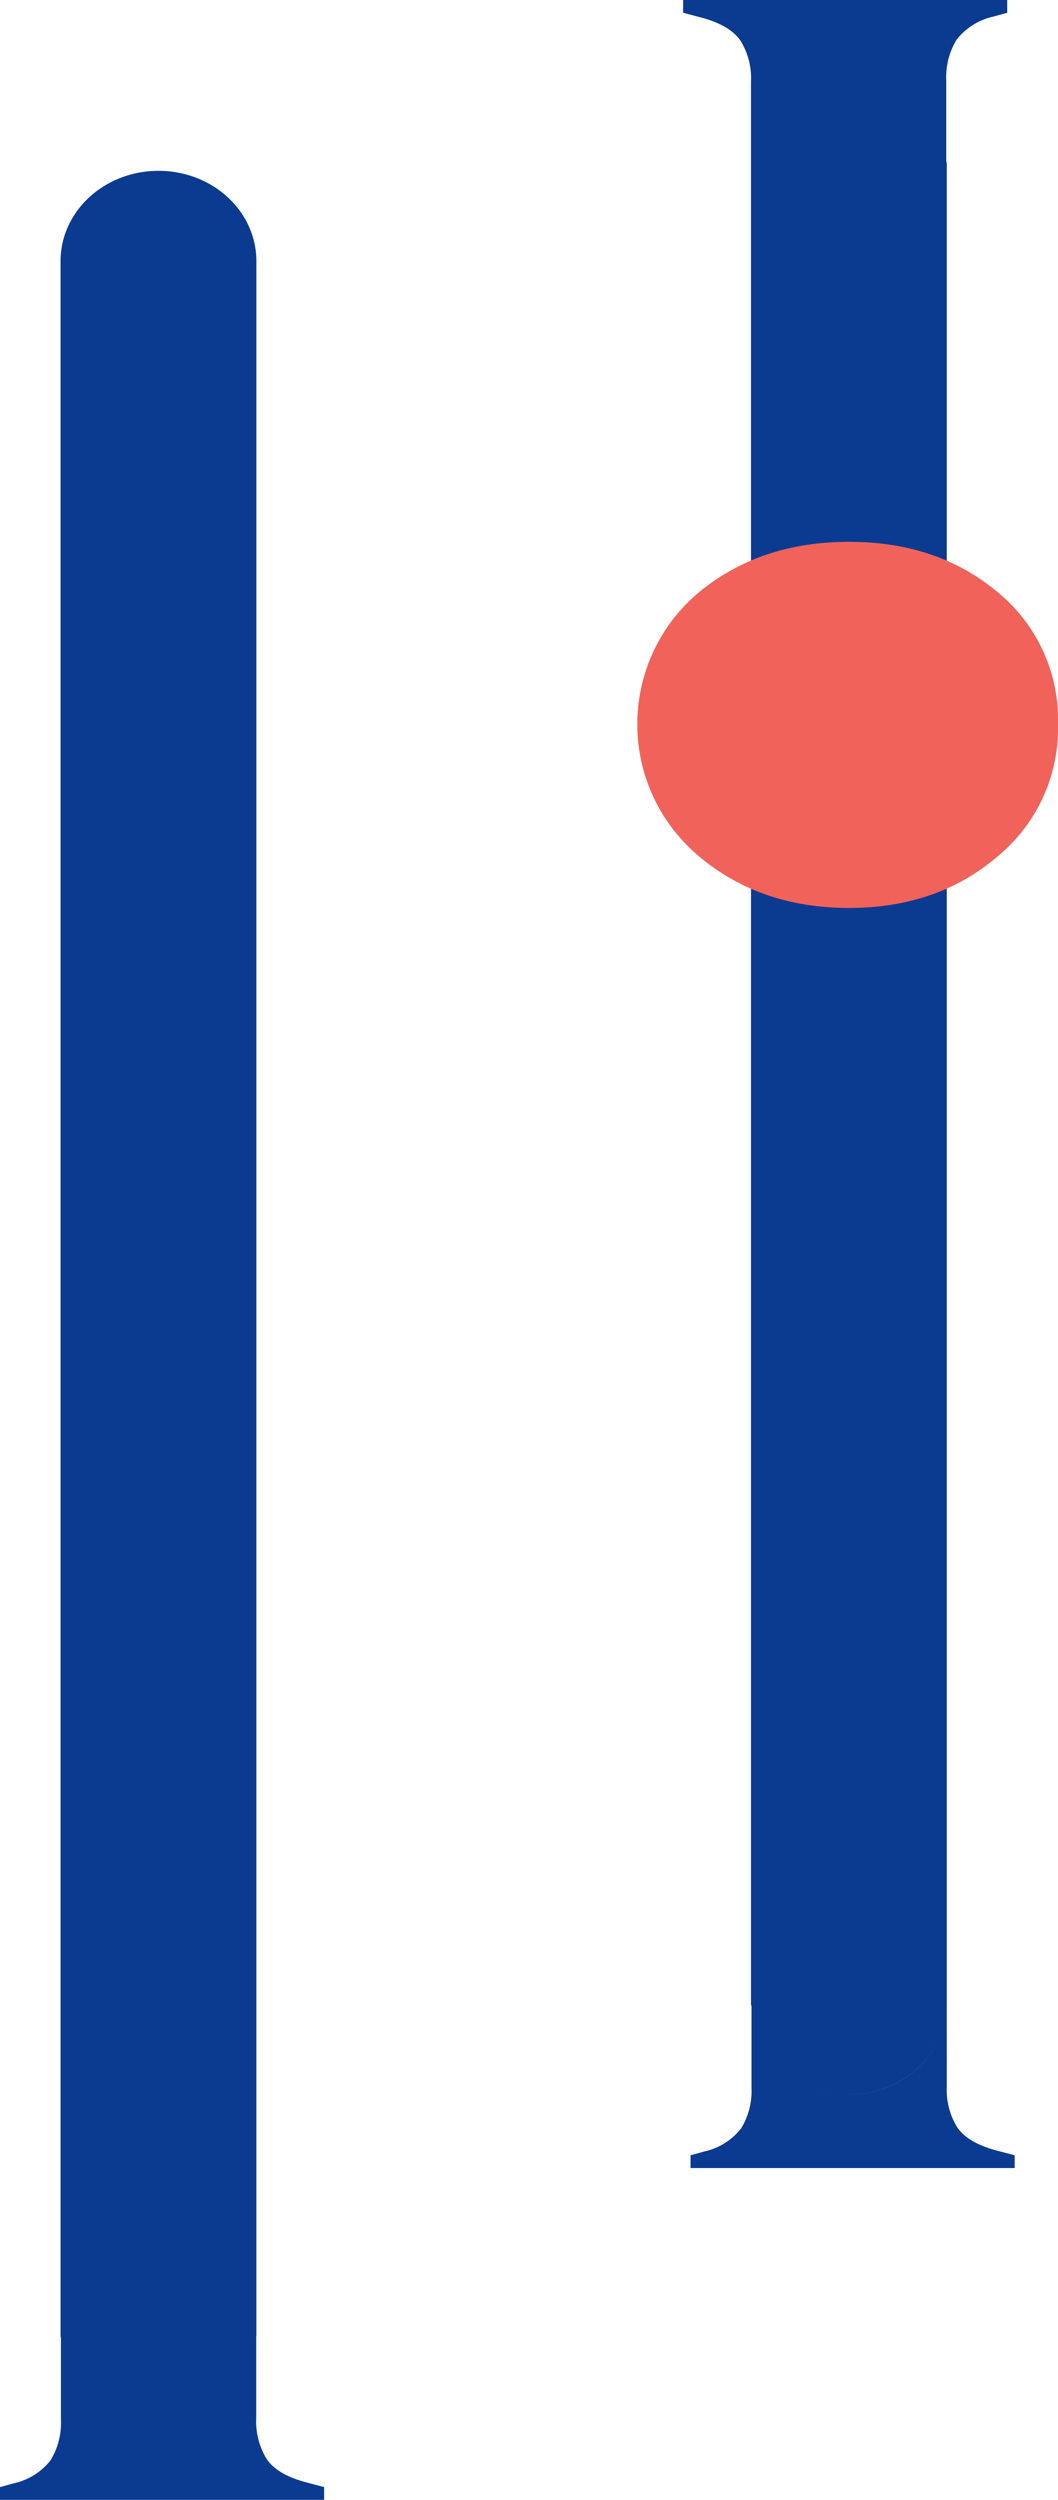
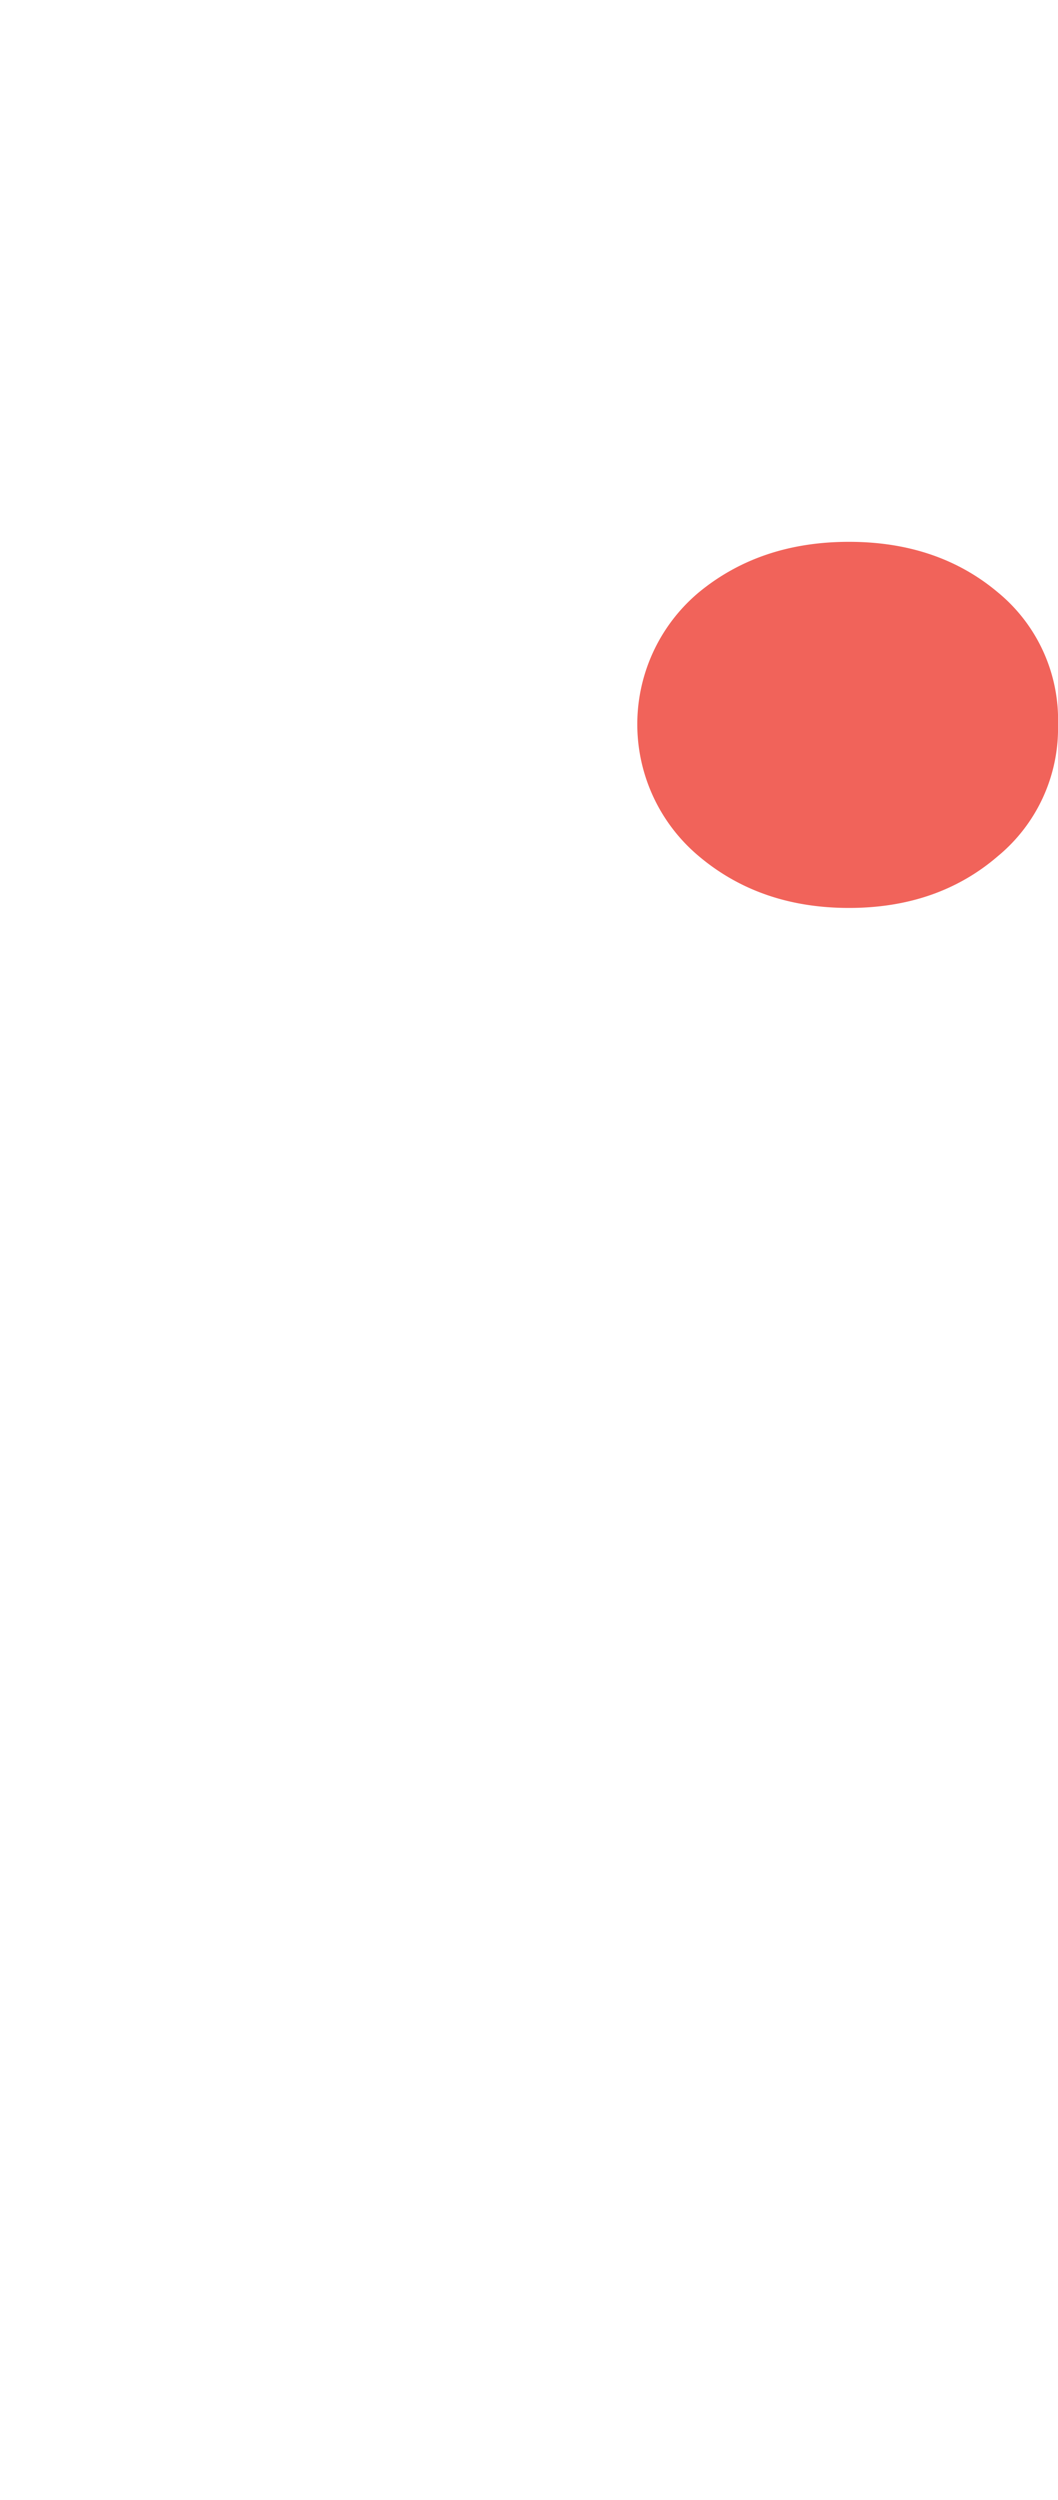
<svg xmlns="http://www.w3.org/2000/svg" width="146.453" height="345.904" viewBox="0 0 146.453 345.904">
  <g id="Group_31" data-name="Group 31" transform="translate(-1553.273 -2043.862)">
-     <path id="Path_21" data-name="Path 21" d="M0,320.5l1.918-.53A8.852,8.852,0,0,0,7,316.788a9.925,9.925,0,0,0,1.433-5.655v-11.31c0-.074-.05-.139-.05-.214V12.491C8.388,5.59,14.453,0,21.943,0S35.488,5.59,35.488,12.491V299.608l-.02.093v11.254a9.925,9.925,0,0,0,1.443,5.655q1.438,2.121,5.279,3.181l2.675.707v1.767H0Z" transform="translate(1553.273 2067.5)" fill="#0b3b90" />
-     <path id="Path_24" data-name="Path 24" d="M36.5,288.68a9.9,9.9,0,0,0,1.433,5.655c.959,1.414,2.725,2.474,5.279,3.181l2.685.707v1.767H1.029v-1.767l1.918-.53a8.857,8.857,0,0,0,5.077-3.181,9.9,9.9,0,0,0,1.443-5.655V277.621c-.01-.121-.071-.2-.071-.326V11.3A9.893,9.893,0,0,0,7.963,5.655C7,4.241,5.238,3.181,2.685,2.474L0,1.767V0H44.864V1.767l-1.918.53A8.857,8.857,0,0,0,37.87,5.478a9.9,9.9,0,0,0-1.443,5.655v11.2a2.289,2.289,0,0,1,.071.279V277.3a11.333,11.333,0,0,1-.838,3.823,11.564,11.564,0,0,0,.838-3.767Zm-18.763.14a14.782,14.782,0,0,0,3.321.614A14.888,14.888,0,0,1,17.734,288.819Zm5.218.967h.01a13.6,13.6,0,0,0,12.465-7.618A13.626,13.626,0,0,1,22.952,289.786Z" transform="translate(1647.832 2043.862)" fill="#0b3b90" />
    <path id="Path_129" data-name="Path 129" d="M100.994,142.9q-12.294,0-20.792-7.171a23.814,23.814,0,0,1,0-36.488q8.493-7,20.792-7t20.62,7a22.818,22.818,0,0,1,8.317,18.323,22.931,22.931,0,0,1-8.317,18.165Q113.287,142.9,100.994,142.9Z" transform="translate(1569.796 2026.593)" fill="#f1635a" />
  </g>
</svg>